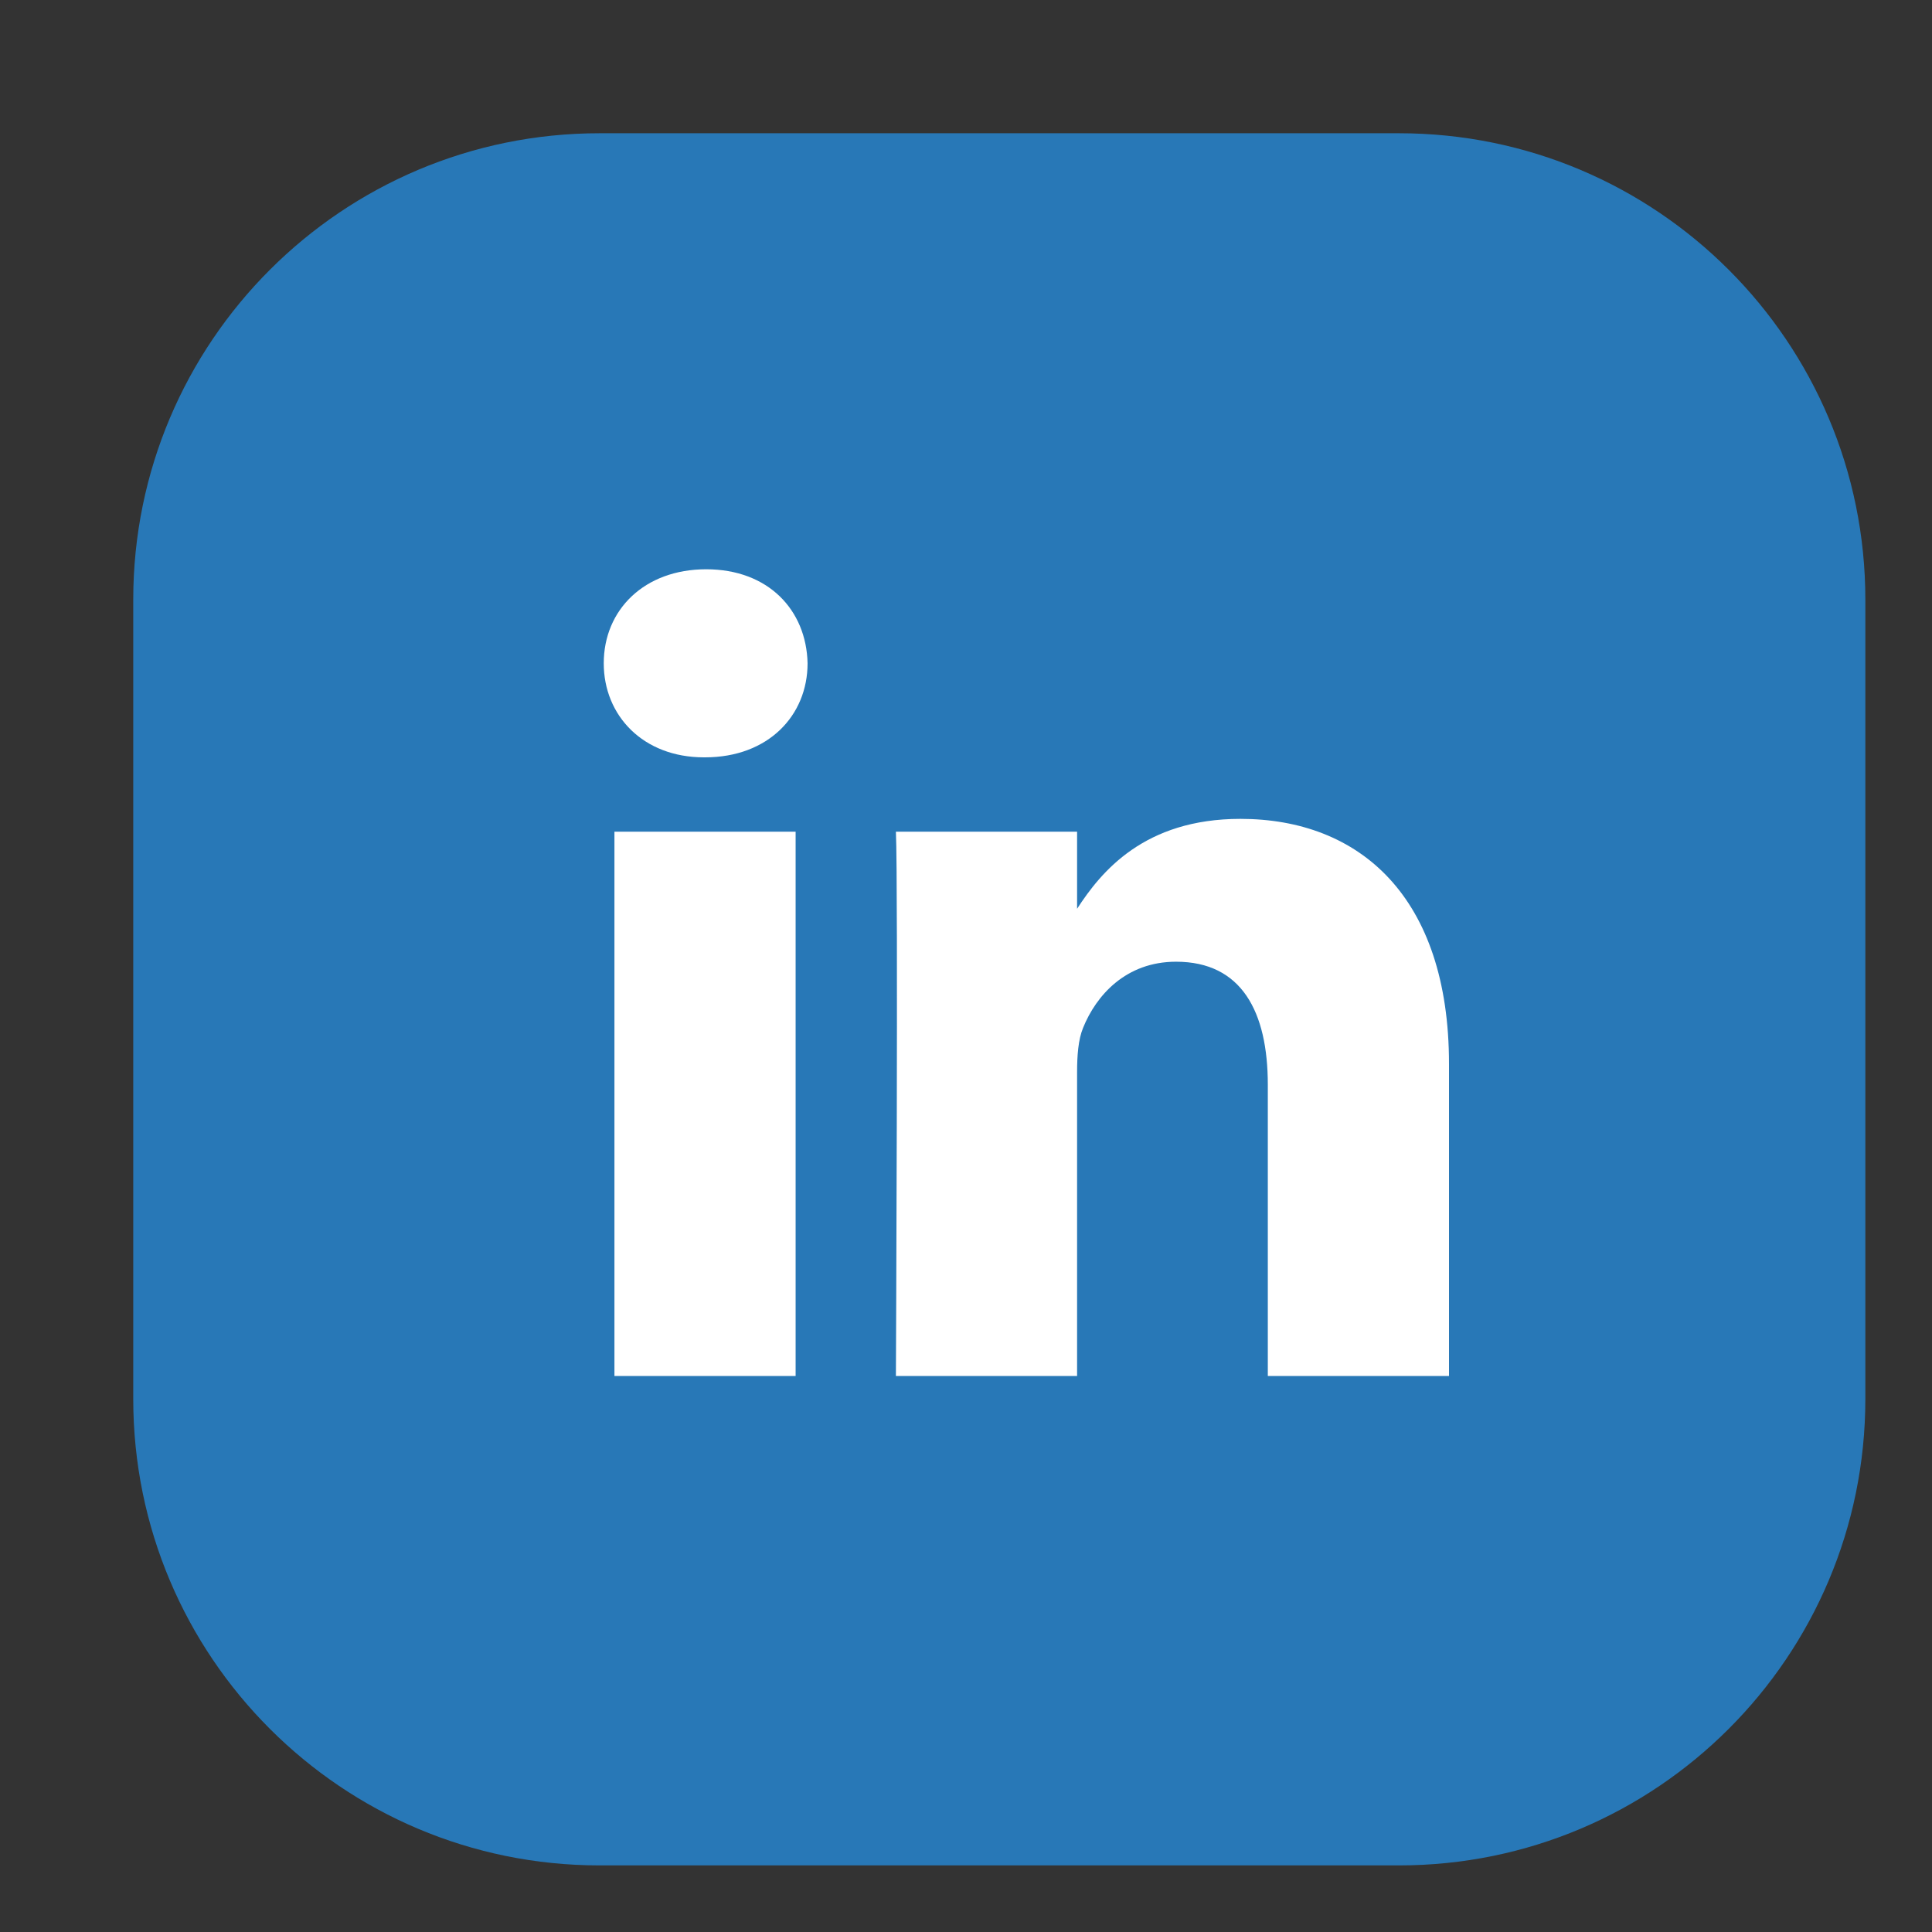
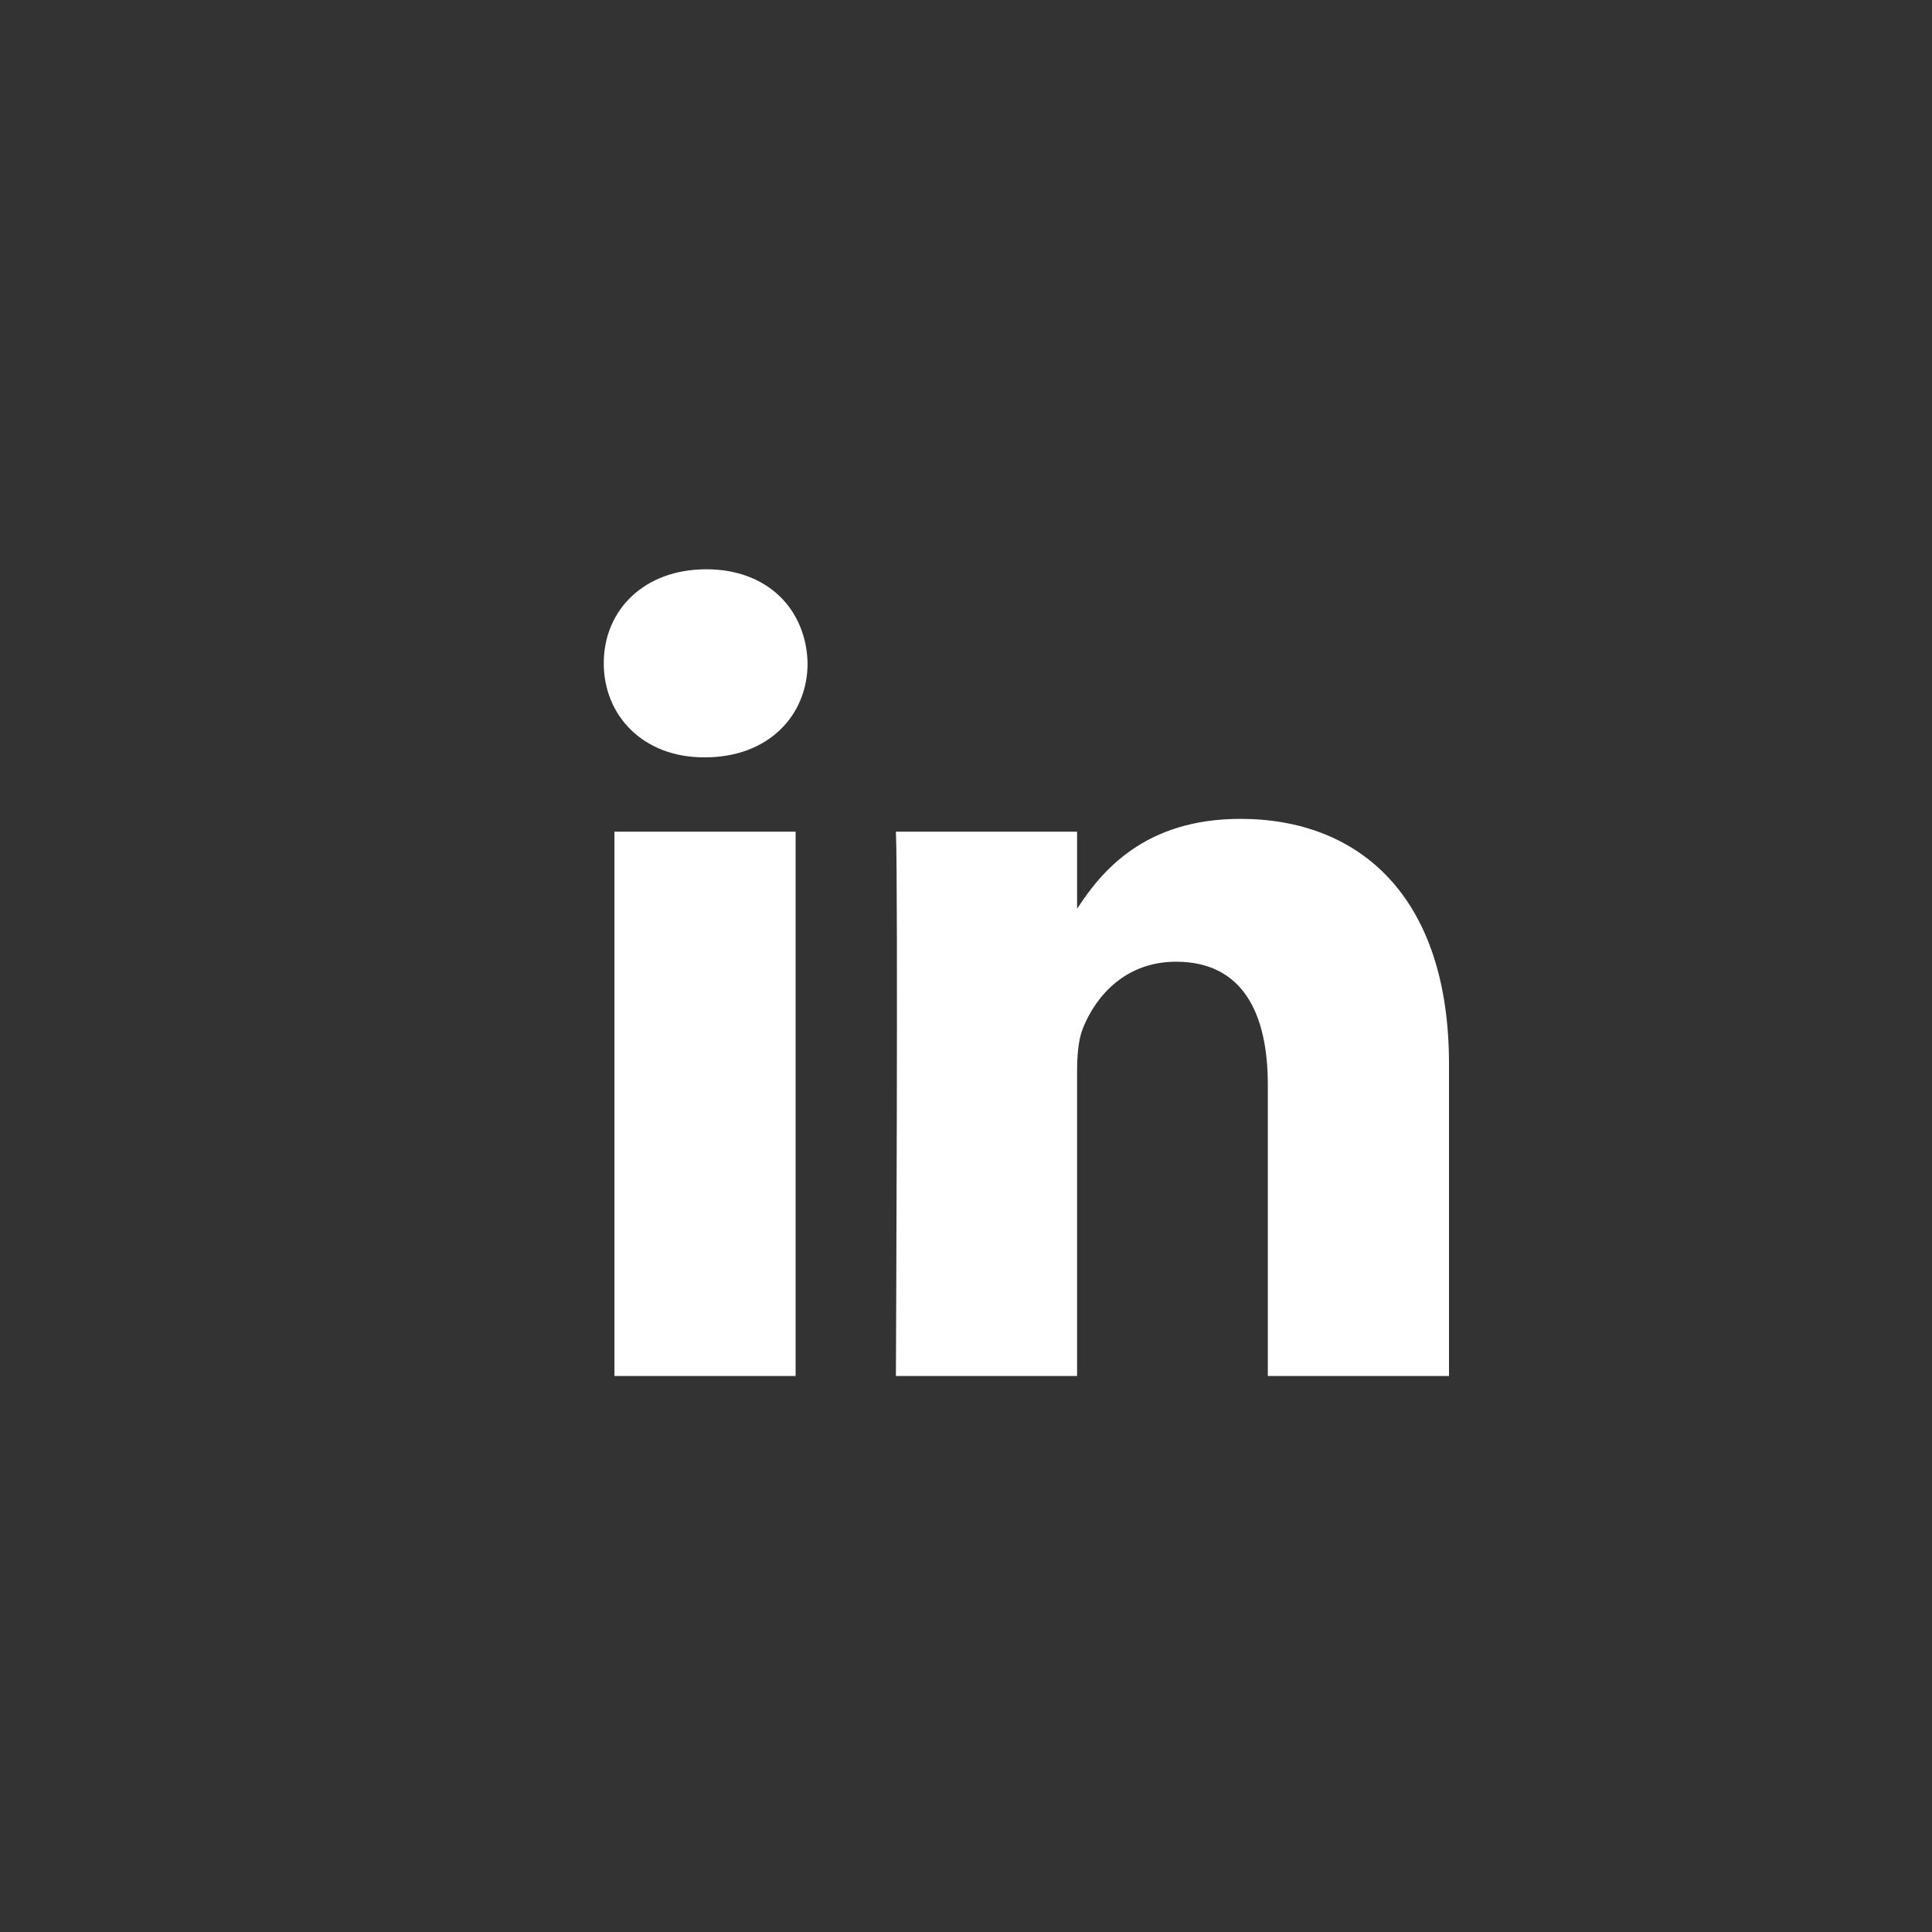
<svg xmlns="http://www.w3.org/2000/svg" width="32" height="32" viewBox="0 0 32 32" fill="none">
  <rect x="0" y="0" width="32" height="32" fill="#333333" stroke="none" />
-   <path d="M2.207 9.931C2.207 5.665 5.665 2.207 9.931 2.207H23.172C27.438 2.207 30.896 5.665 30.896 9.931V23.172C30.896 27.439 27.438 30.897 23.172 30.897H9.931C5.665 30.897 2.207 27.439 2.207 23.172V9.931Z" fill="#2878B7" />
  <path fill-rule="evenodd" clip-rule="evenodd" d="M13.376 10.986C13.376 11.852 12.724 12.544 11.678 12.544H11.659C10.651 12.544 10 11.852 10 10.986C10 10.102 10.671 9.429 11.697 9.429C12.724 9.429 13.356 10.102 13.376 10.986ZM13.178 13.775V22.791H10.177V13.775H13.178ZM24 22.791L24 17.622C24 14.852 22.519 13.563 20.545 13.563C18.951 13.563 18.238 14.438 17.84 15.052V13.775H14.839C14.878 14.621 14.839 22.791 14.839 22.791H17.84V17.756C17.84 17.487 17.859 17.218 17.939 17.025C18.156 16.486 18.649 15.929 19.479 15.929C20.565 15.929 20.999 16.756 20.999 17.968V22.791H24Z" fill="white" />
</svg>